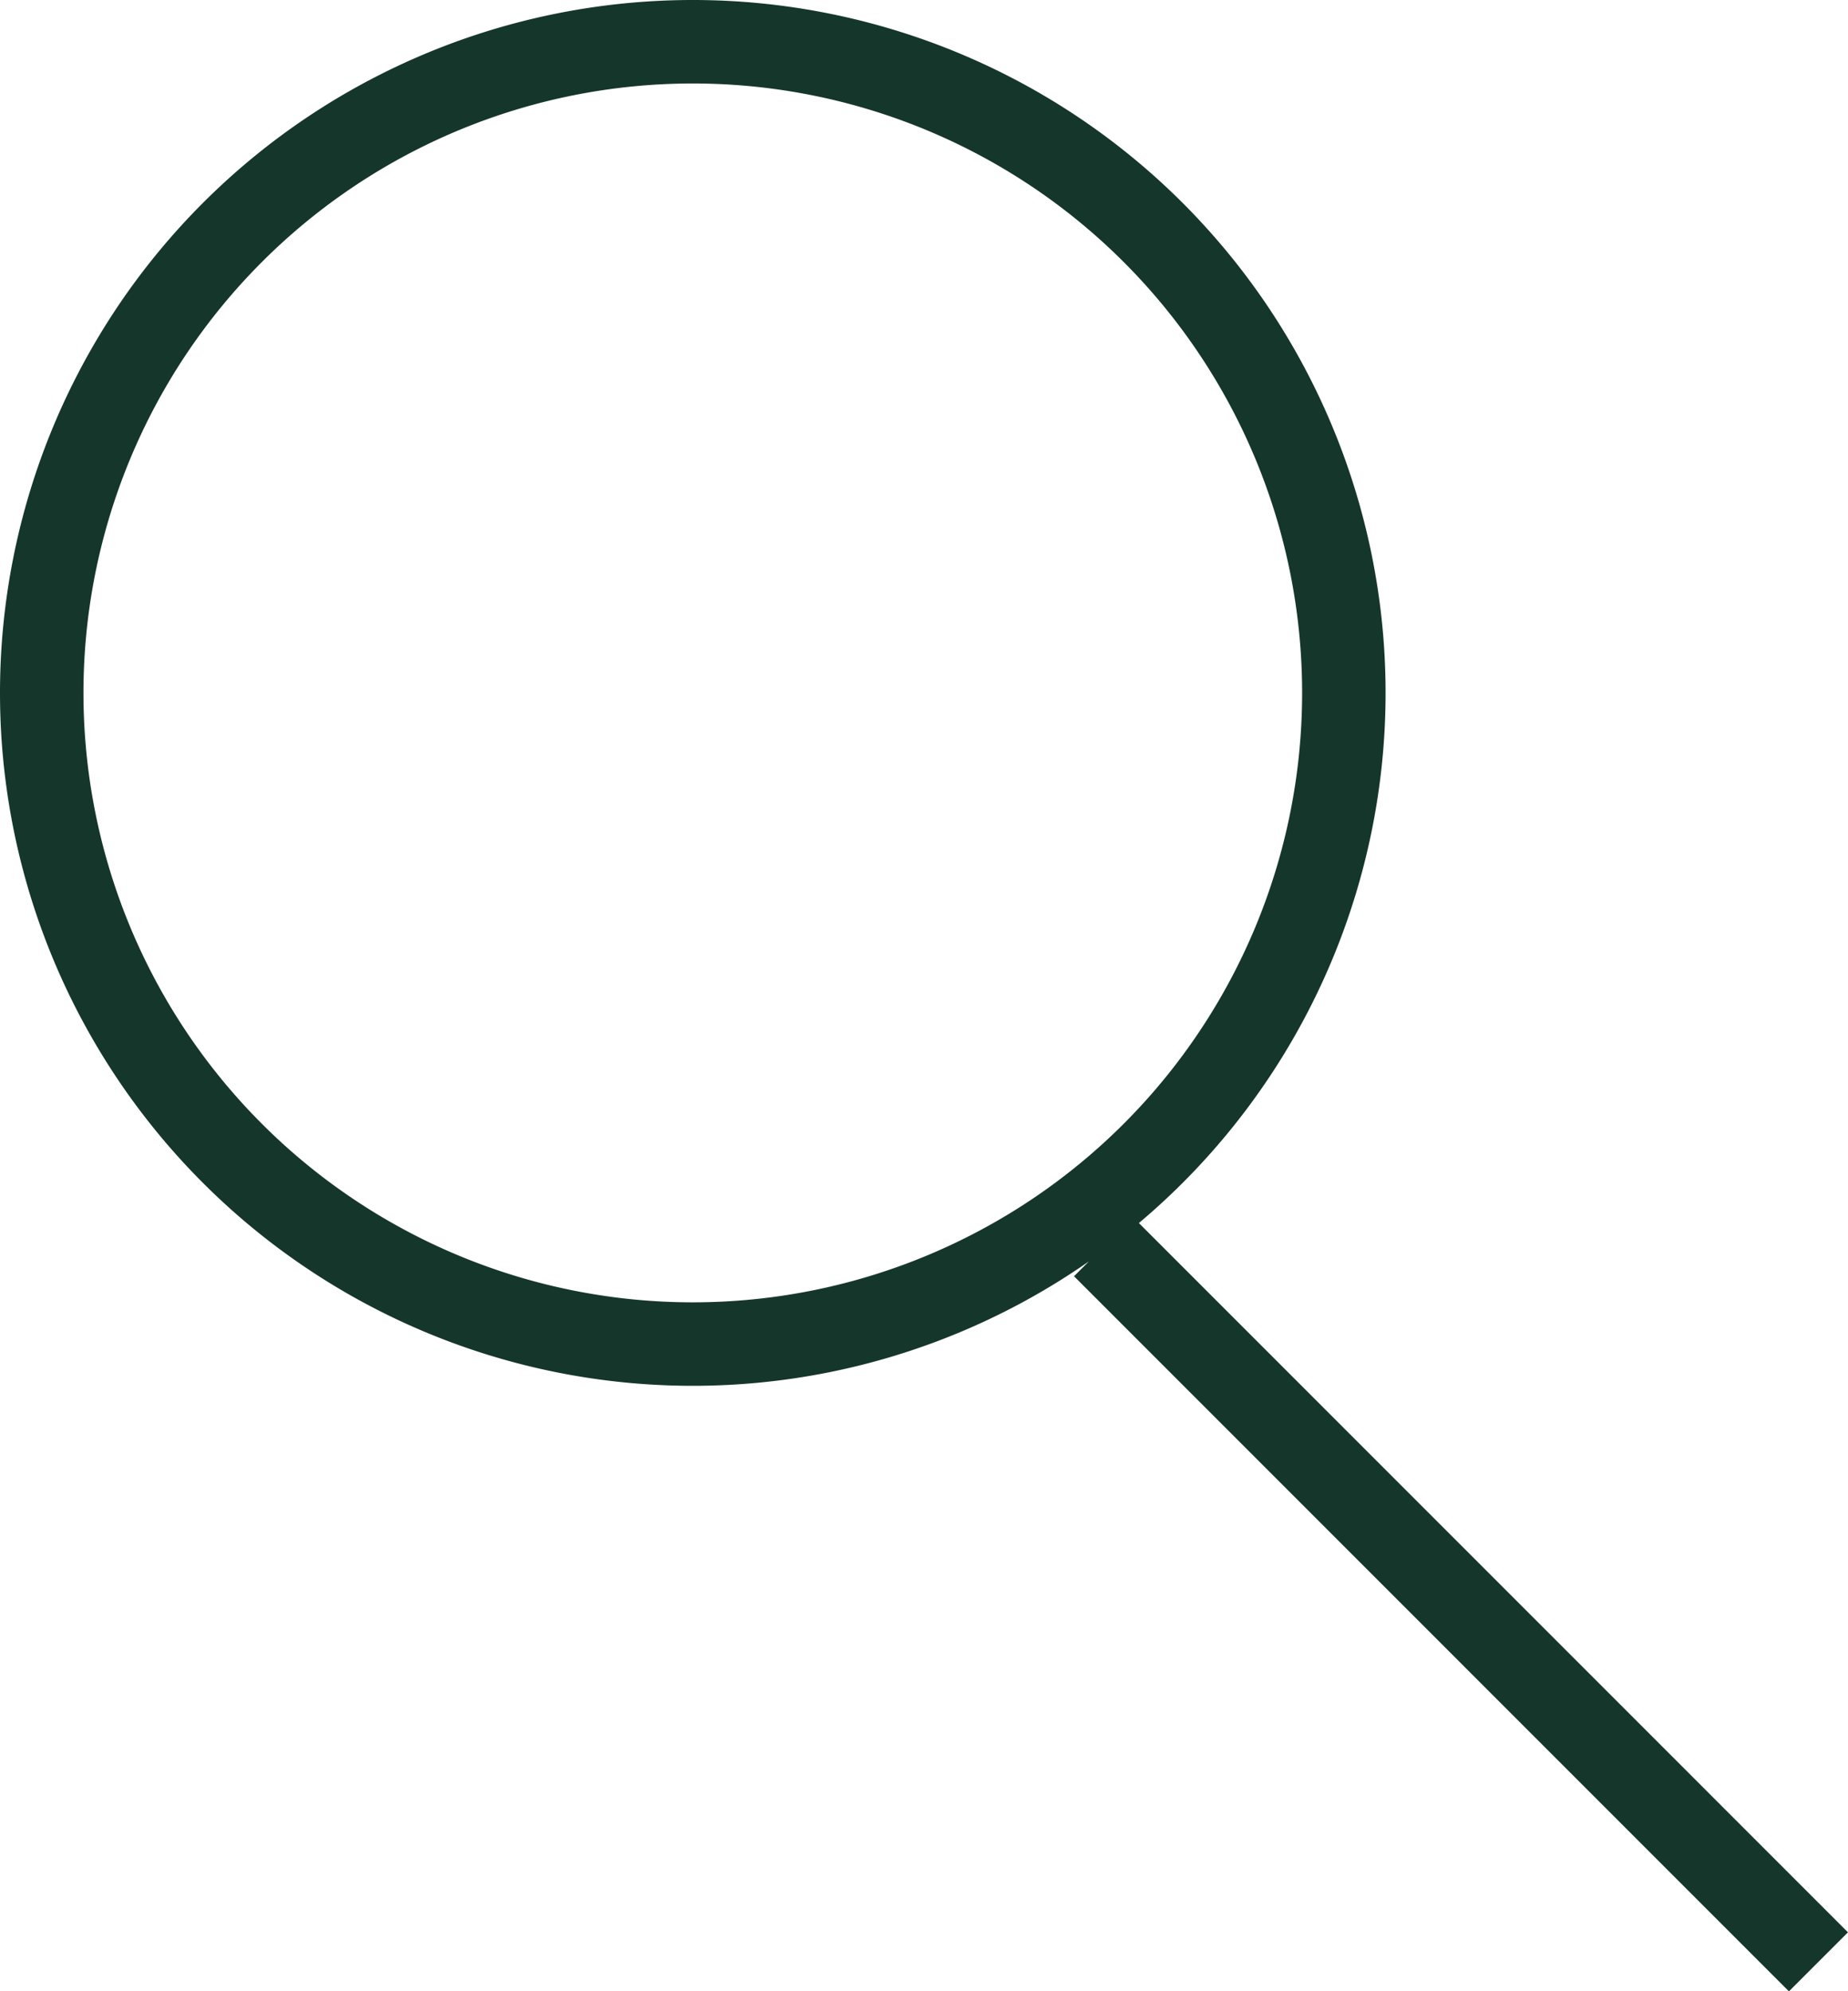
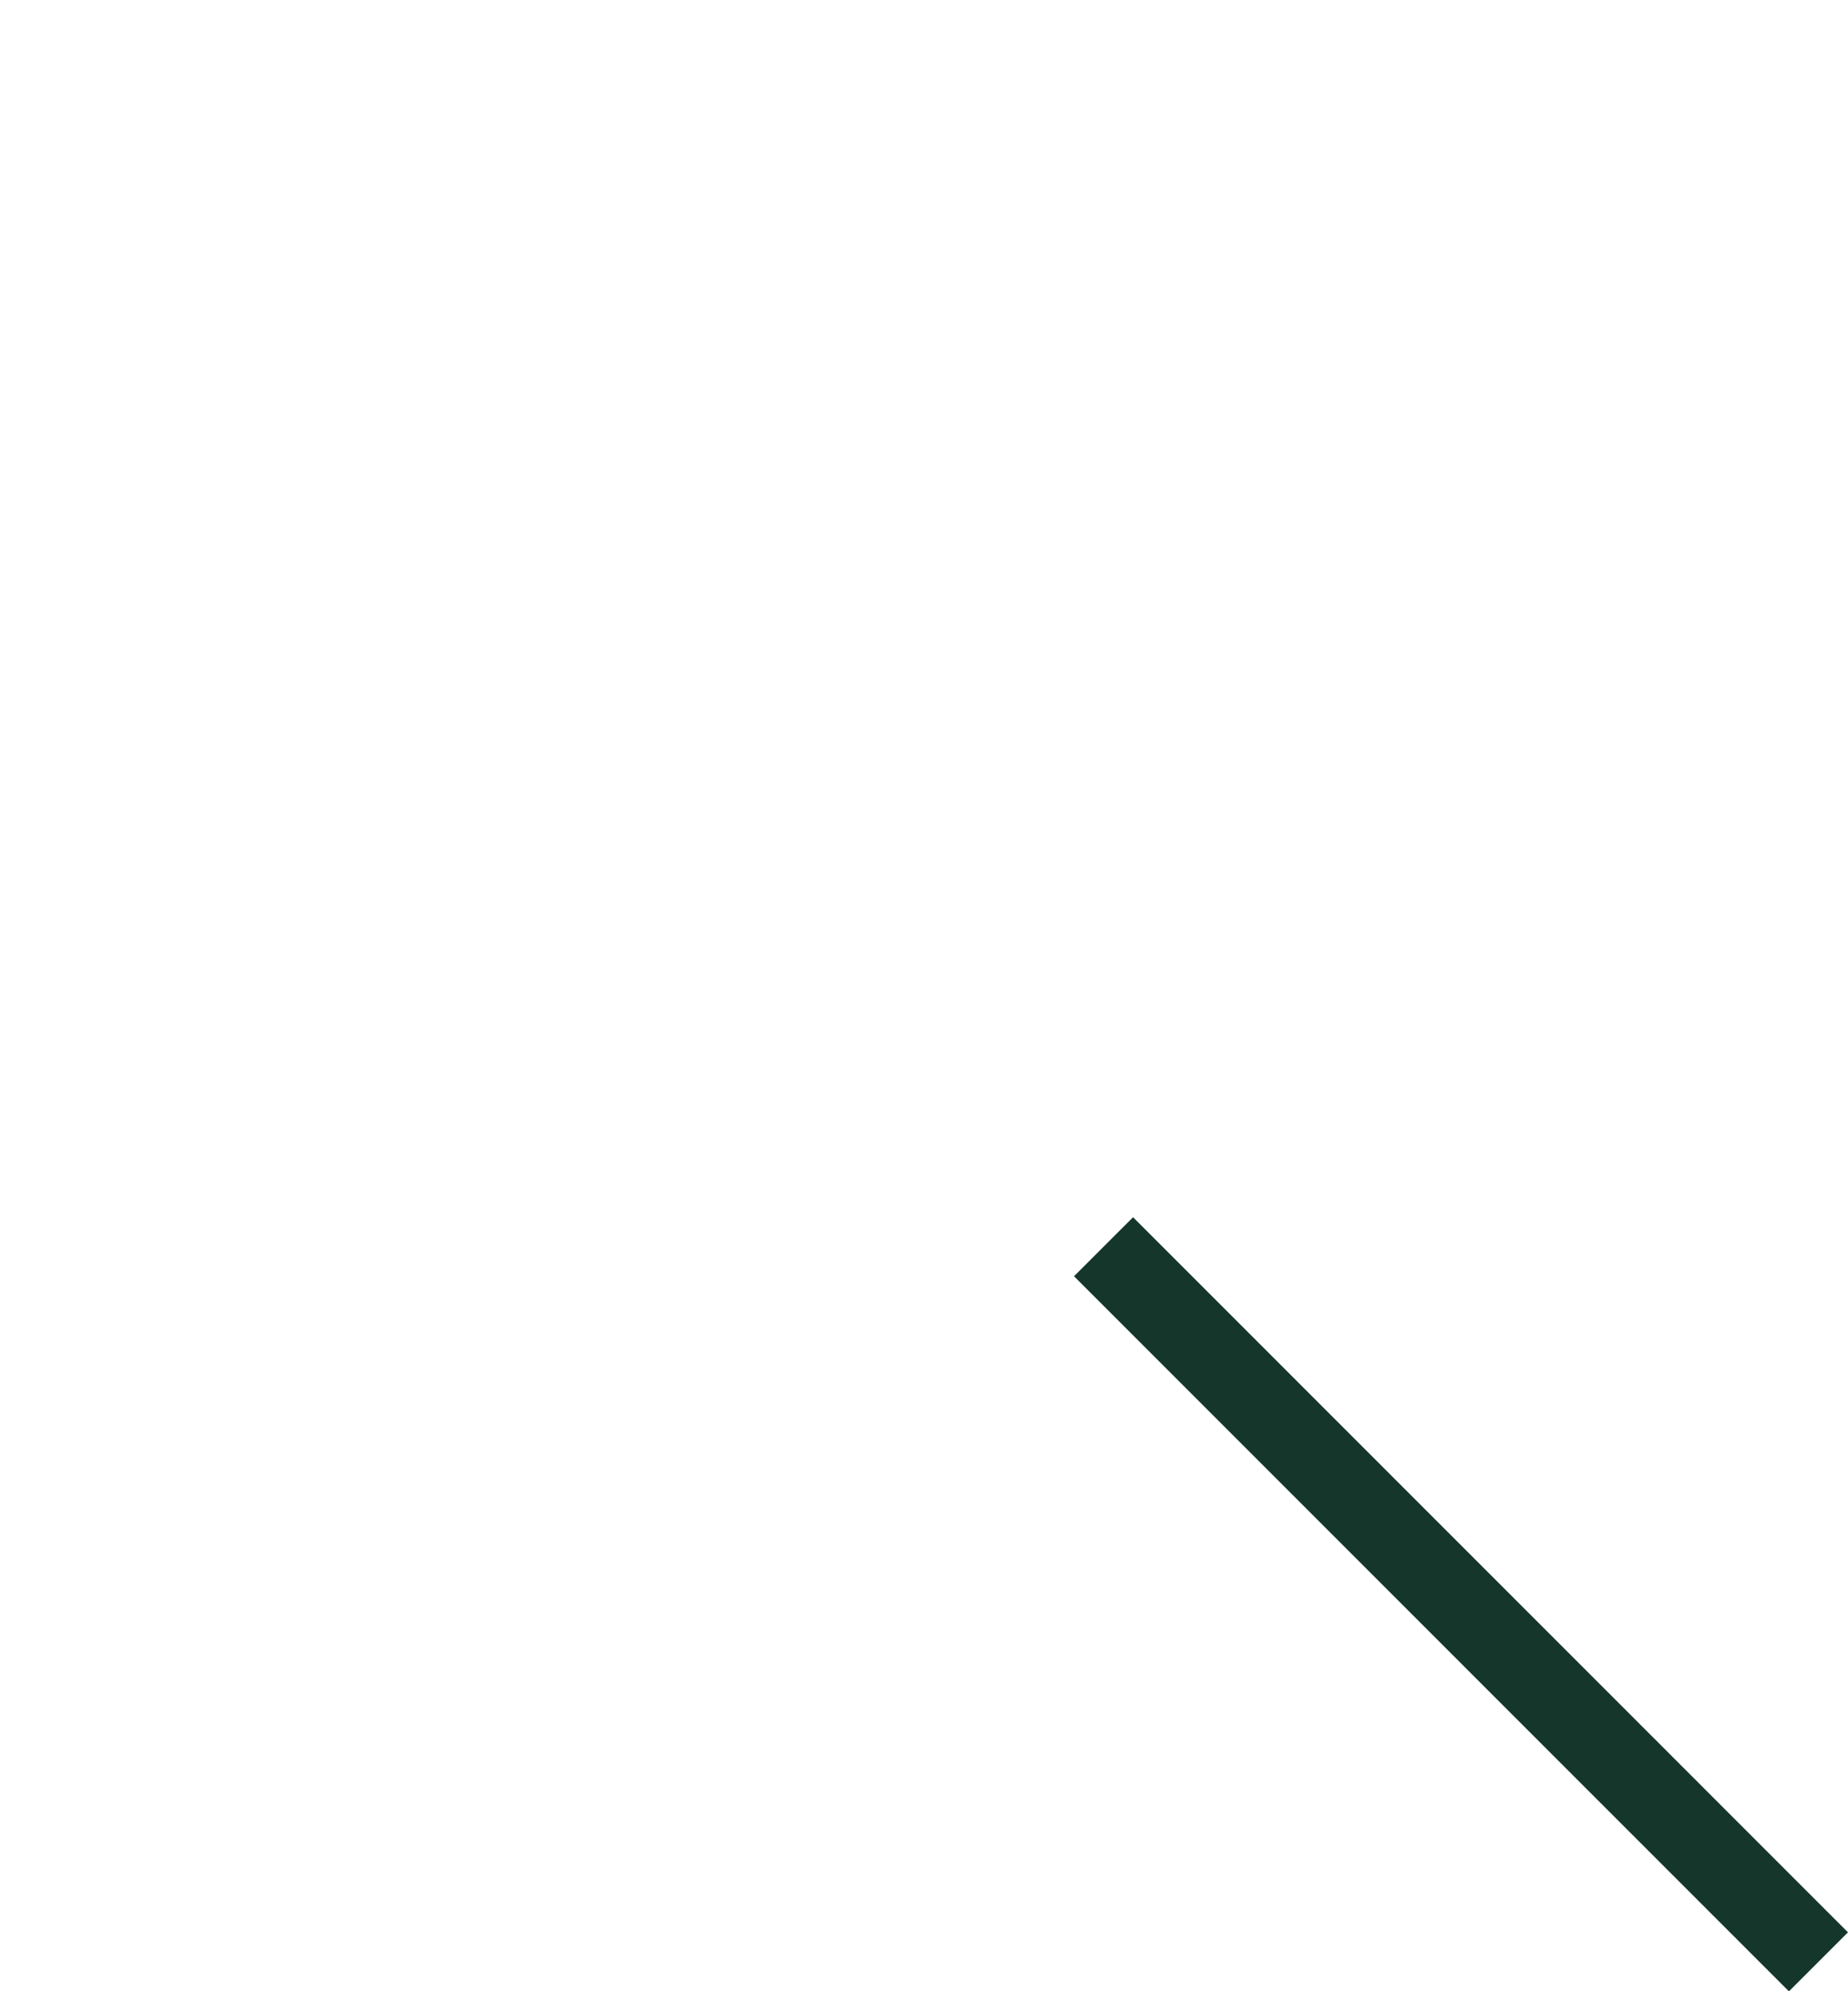
<svg xmlns="http://www.w3.org/2000/svg" width="22.14" height="23.853" viewBox="0 0 22.14 23.853">
-   <path id="Union_1" data-name="Union 1" d="M1587.221,2229.934l8.565,8.566ZM1574.5,2223.3a7.8,7.8,0,1,1,7.8,7.8A7.8,7.8,0,0,1,1574.5,2223.3Z" transform="translate(-1574 -2215)" fill="none" stroke="#15362b" stroke-width="1" />
+   <path id="Union_1" data-name="Union 1" d="M1587.221,2229.934l8.565,8.566ZM1574.5,2223.3A7.8,7.8,0,0,1,1574.5,2223.3Z" transform="translate(-1574 -2215)" fill="none" stroke="#15362b" stroke-width="1" />
</svg>